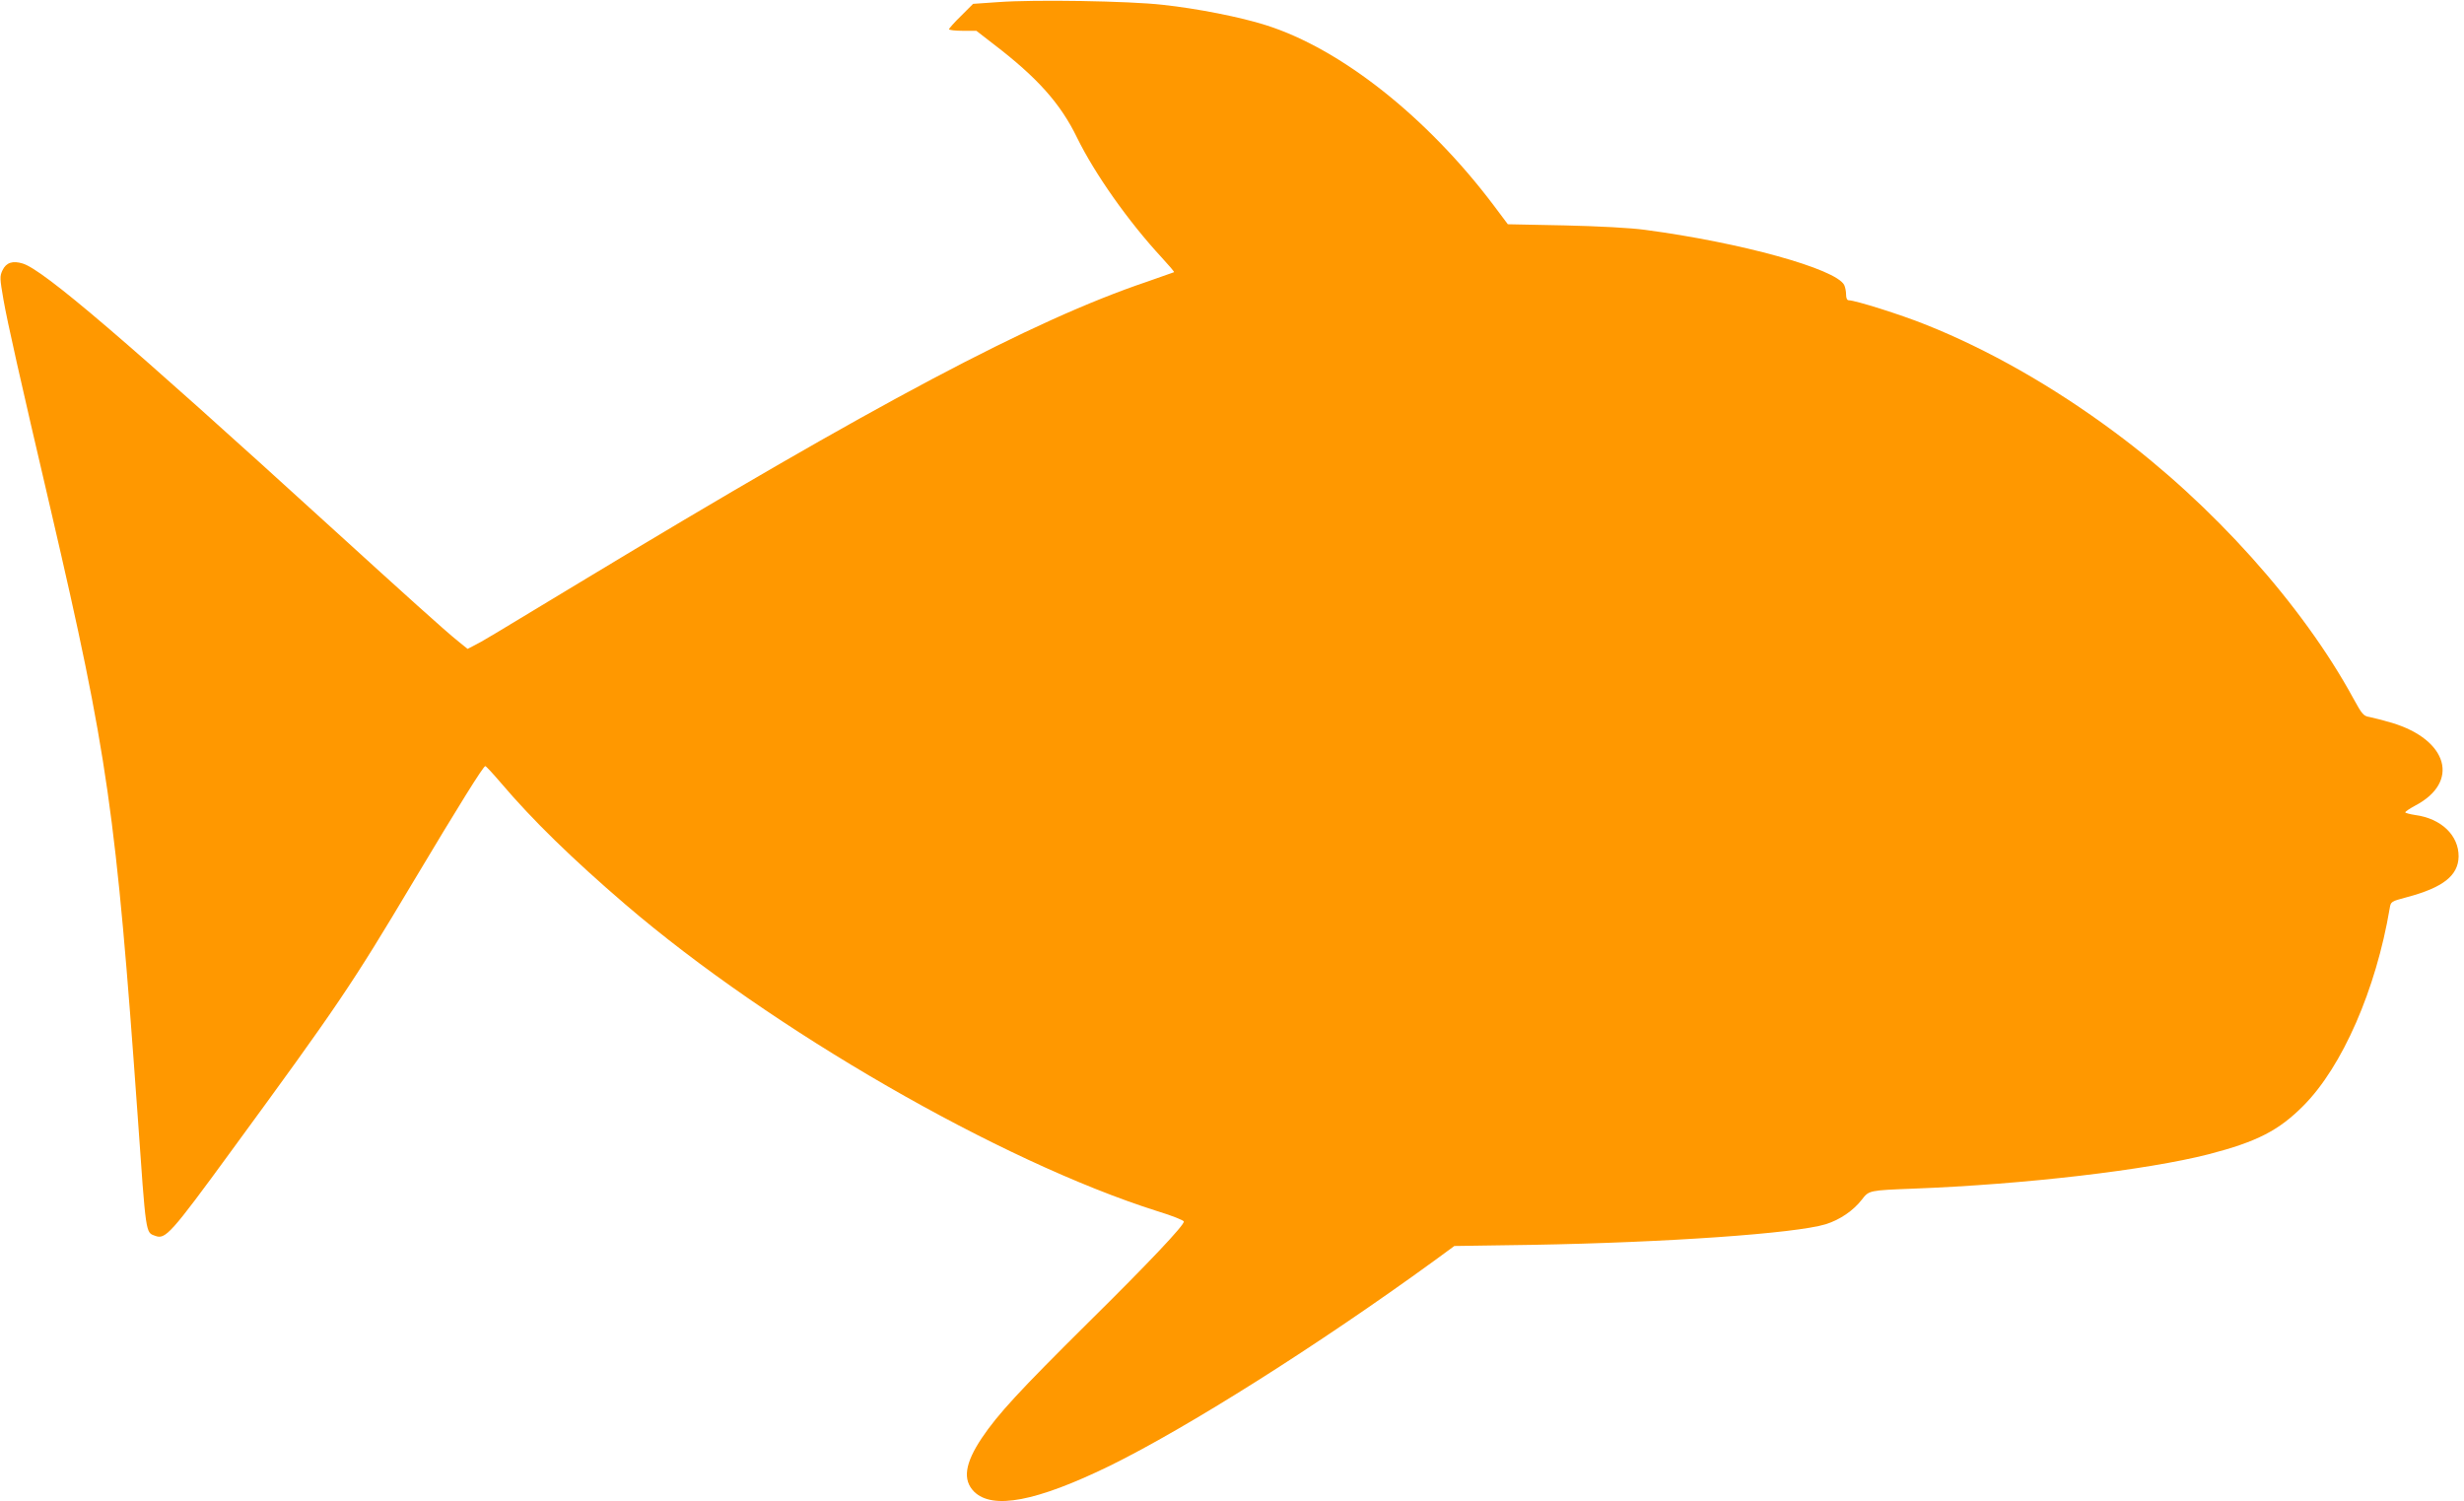
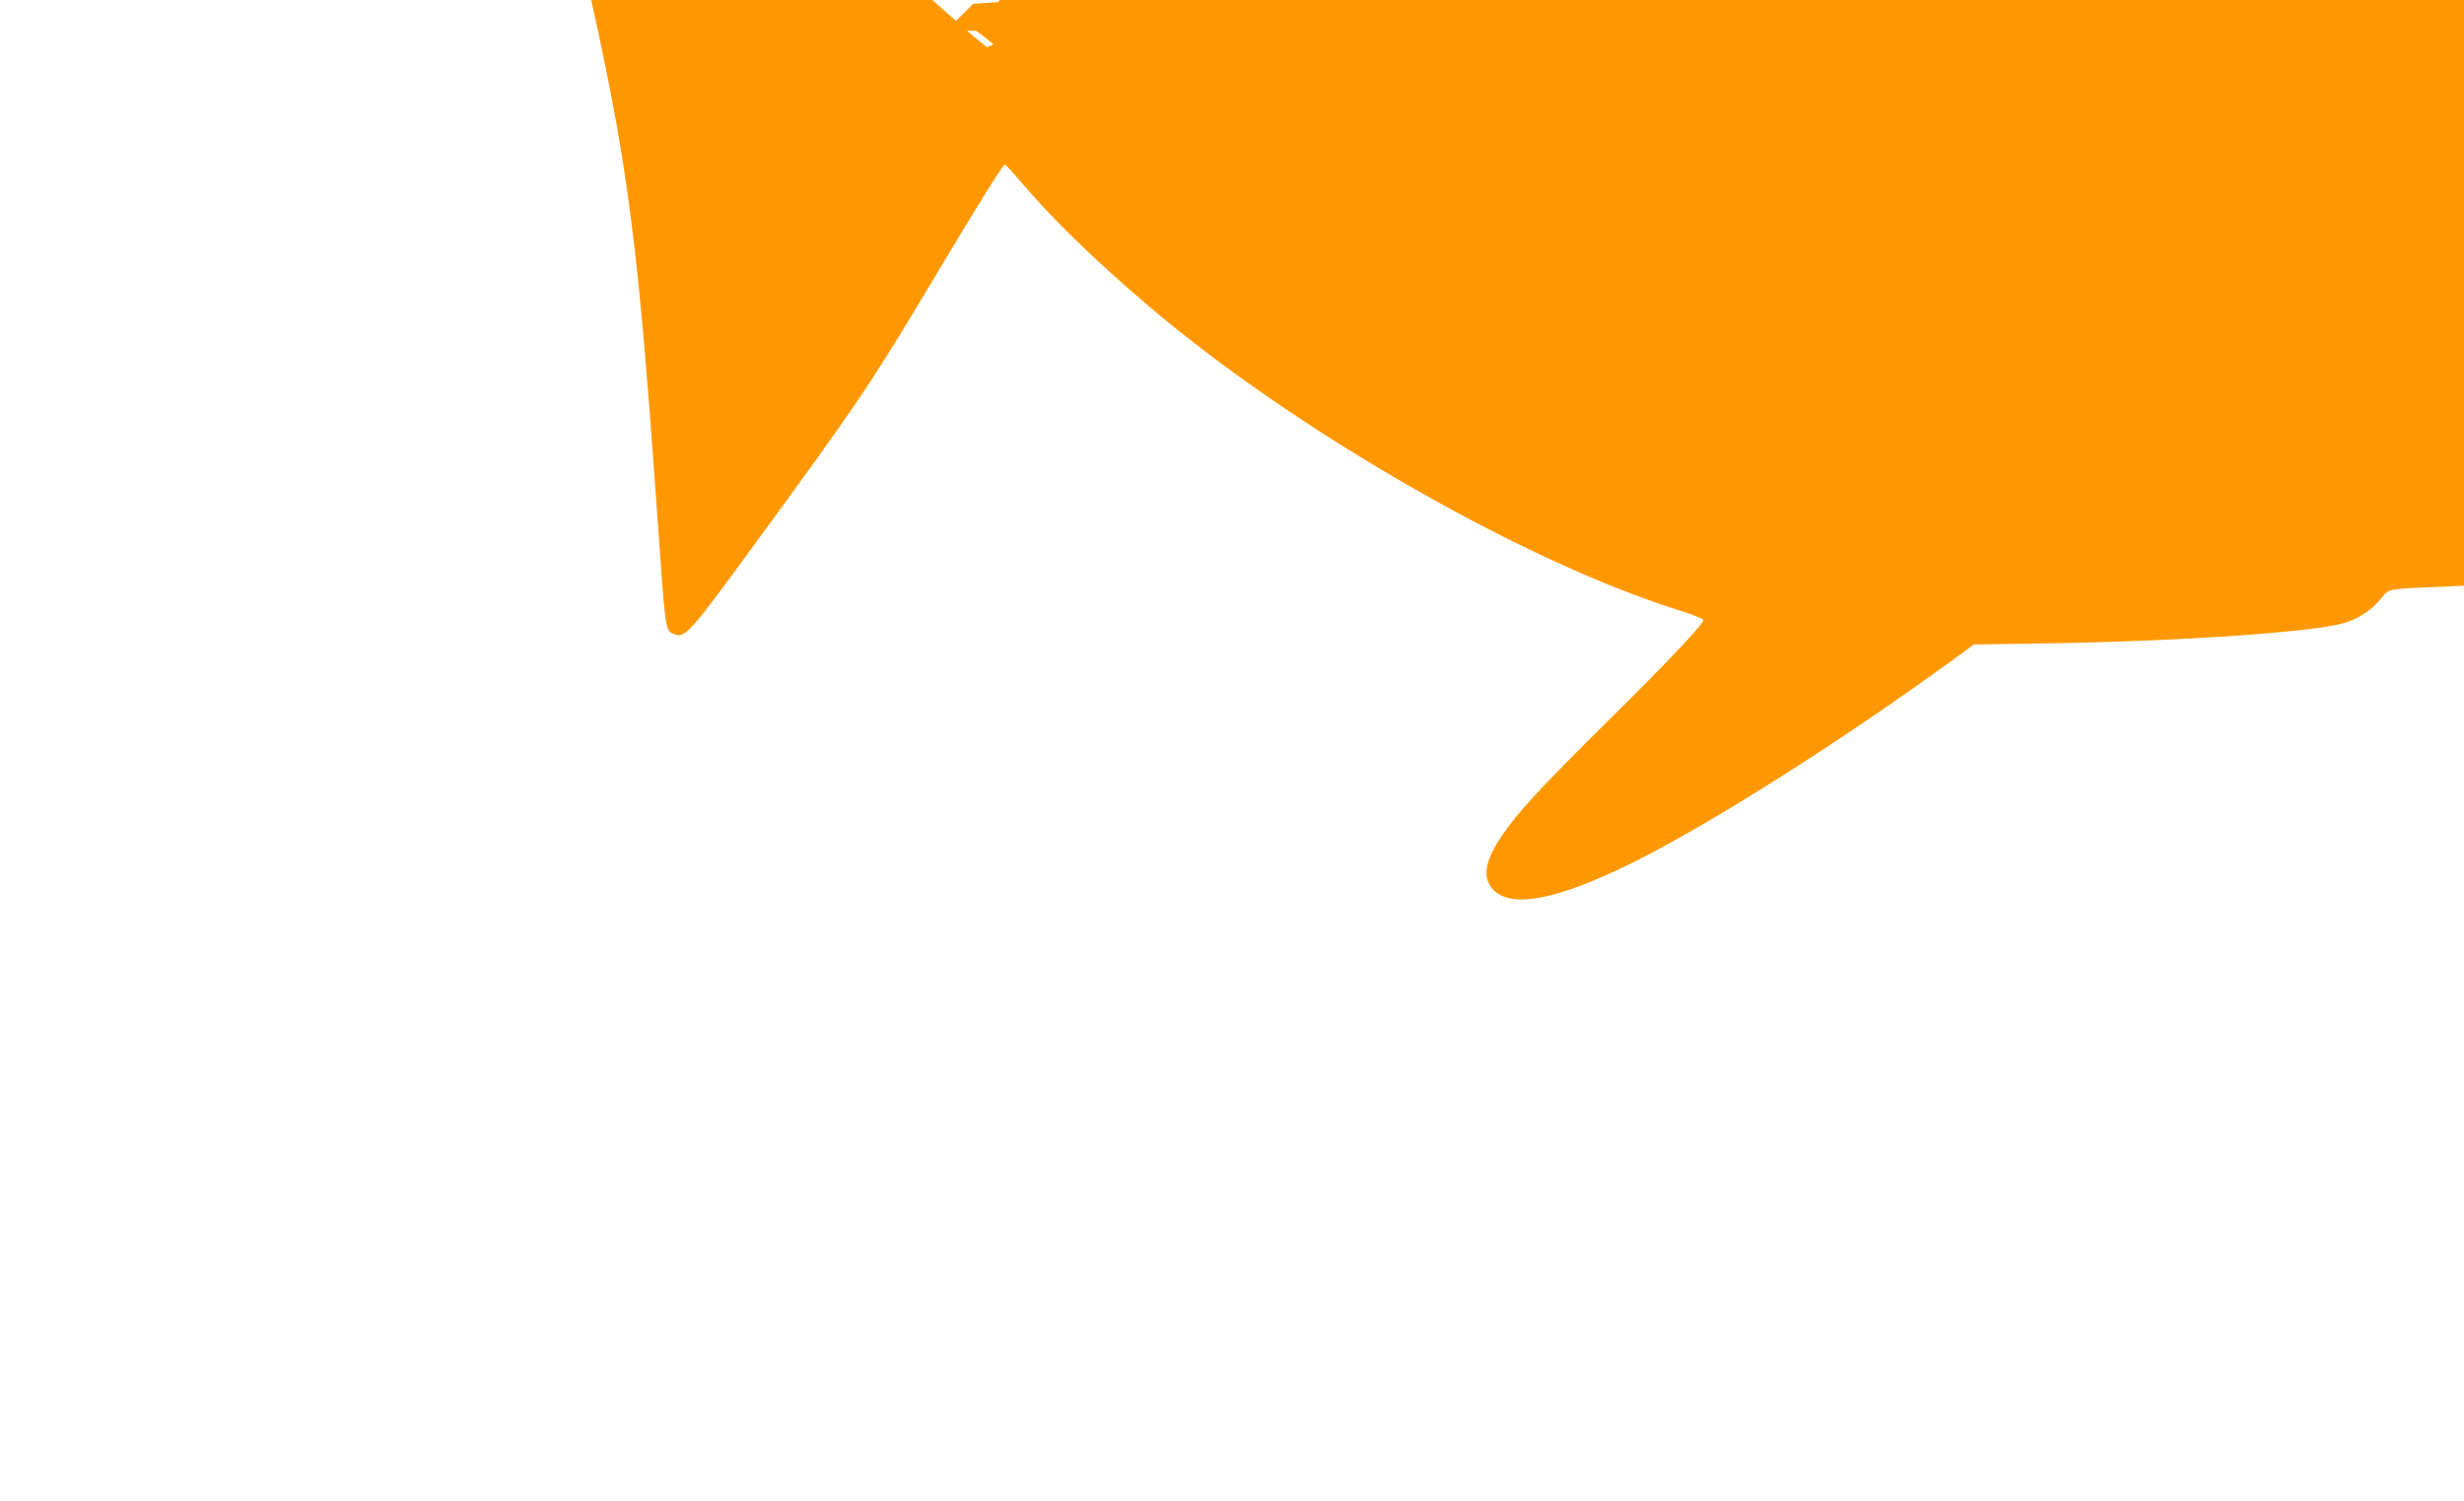
<svg xmlns="http://www.w3.org/2000/svg" version="1.0" width="1280pt" height="780pt" viewBox="0 0 1280 780" preserveAspectRatio="xMidYMid meet">
  <g transform="translate(0,780) scale(0.1,-0.1)" fill="#ff9800" stroke="none">
-     <path d="M5185 7789 l-130 -9 -62 -62 c-35 -34 -63 -66 -63 -70 0 -4 32 -8 71 -8 l71 0 89 -69 c229 -175 349 -310 435 -488 92 -187 265 -433 439 -621 37 -40 66 -74 64 -76 -2 -1 -65 -23 -139 -49 -598 -202 -1409 -632 -2945 -1561 -478 -289 -509 -308 -553 -330 l-33 -17 -47 38 c-68 54 -278 244 -667 598 -1059 965 -1489 1333 -1597 1366 -52 16 -86 5 -105 -35 -15 -32 -14 -42 5 -153 21 -119 83 -396 246 -1093 296 -1273 339 -1575 451 -3145 44 -627 41 -607 91 -625 53 -21 81 10 395 440 555 758 626 863 945 1398 239 400 365 602 375 602 4 0 40 -39 81 -87 164 -193 370 -394 646 -631 759 -651 1949 -1336 2764 -1594 76 -23 138 -48 138 -54 0 -21 -182 -214 -496 -524 -357 -354 -470 -476 -554 -601 -88 -132 -100 -217 -40 -278 96 -95 323 -52 705 134 403 198 1084 628 1685 1065 l105 77 405 6 c695 12 1367 59 1524 107 74 23 144 71 188 128 37 48 37 48 268 57 578 22 1211 96 1535 179 250 65 363 123 491 252 202 203 377 604 448 1025 6 36 7 36 89 58 188 50 267 112 269 211 1 110 -90 198 -226 216 -26 4 -48 10 -51 13 -2 4 21 19 50 35 235 122 173 343 -120 431 -44 13 -96 26 -115 30 -32 5 -39 13 -85 97 -264 485 -732 1007 -1240 1383 -322 239 -657 429 -980 558 -129 52 -367 127 -401 127 -9 0 -14 11 -14 31 0 17 -5 39 -10 49 -45 84 -537 220 -1035 286 -72 10 -239 19 -416 23 l-296 6 -75 100 c-345 457 -792 811 -1181 934 -131 42 -359 87 -537 106 -174 20 -669 28 -855 14z" />
+     <path d="M5185 7789 l-130 -9 -62 -62 c-35 -34 -63 -66 -63 -70 0 -4 32 -8 71 -8 l71 0 89 -69 l-33 -17 -47 38 c-68 54 -278 244 -667 598 -1059 965 -1489 1333 -1597 1366 -52 16 -86 5 -105 -35 -15 -32 -14 -42 5 -153 21 -119 83 -396 246 -1093 296 -1273 339 -1575 451 -3145 44 -627 41 -607 91 -625 53 -21 81 10 395 440 555 758 626 863 945 1398 239 400 365 602 375 602 4 0 40 -39 81 -87 164 -193 370 -394 646 -631 759 -651 1949 -1336 2764 -1594 76 -23 138 -48 138 -54 0 -21 -182 -214 -496 -524 -357 -354 -470 -476 -554 -601 -88 -132 -100 -217 -40 -278 96 -95 323 -52 705 134 403 198 1084 628 1685 1065 l105 77 405 6 c695 12 1367 59 1524 107 74 23 144 71 188 128 37 48 37 48 268 57 578 22 1211 96 1535 179 250 65 363 123 491 252 202 203 377 604 448 1025 6 36 7 36 89 58 188 50 267 112 269 211 1 110 -90 198 -226 216 -26 4 -48 10 -51 13 -2 4 21 19 50 35 235 122 173 343 -120 431 -44 13 -96 26 -115 30 -32 5 -39 13 -85 97 -264 485 -732 1007 -1240 1383 -322 239 -657 429 -980 558 -129 52 -367 127 -401 127 -9 0 -14 11 -14 31 0 17 -5 39 -10 49 -45 84 -537 220 -1035 286 -72 10 -239 19 -416 23 l-296 6 -75 100 c-345 457 -792 811 -1181 934 -131 42 -359 87 -537 106 -174 20 -669 28 -855 14z" />
  </g>
</svg>